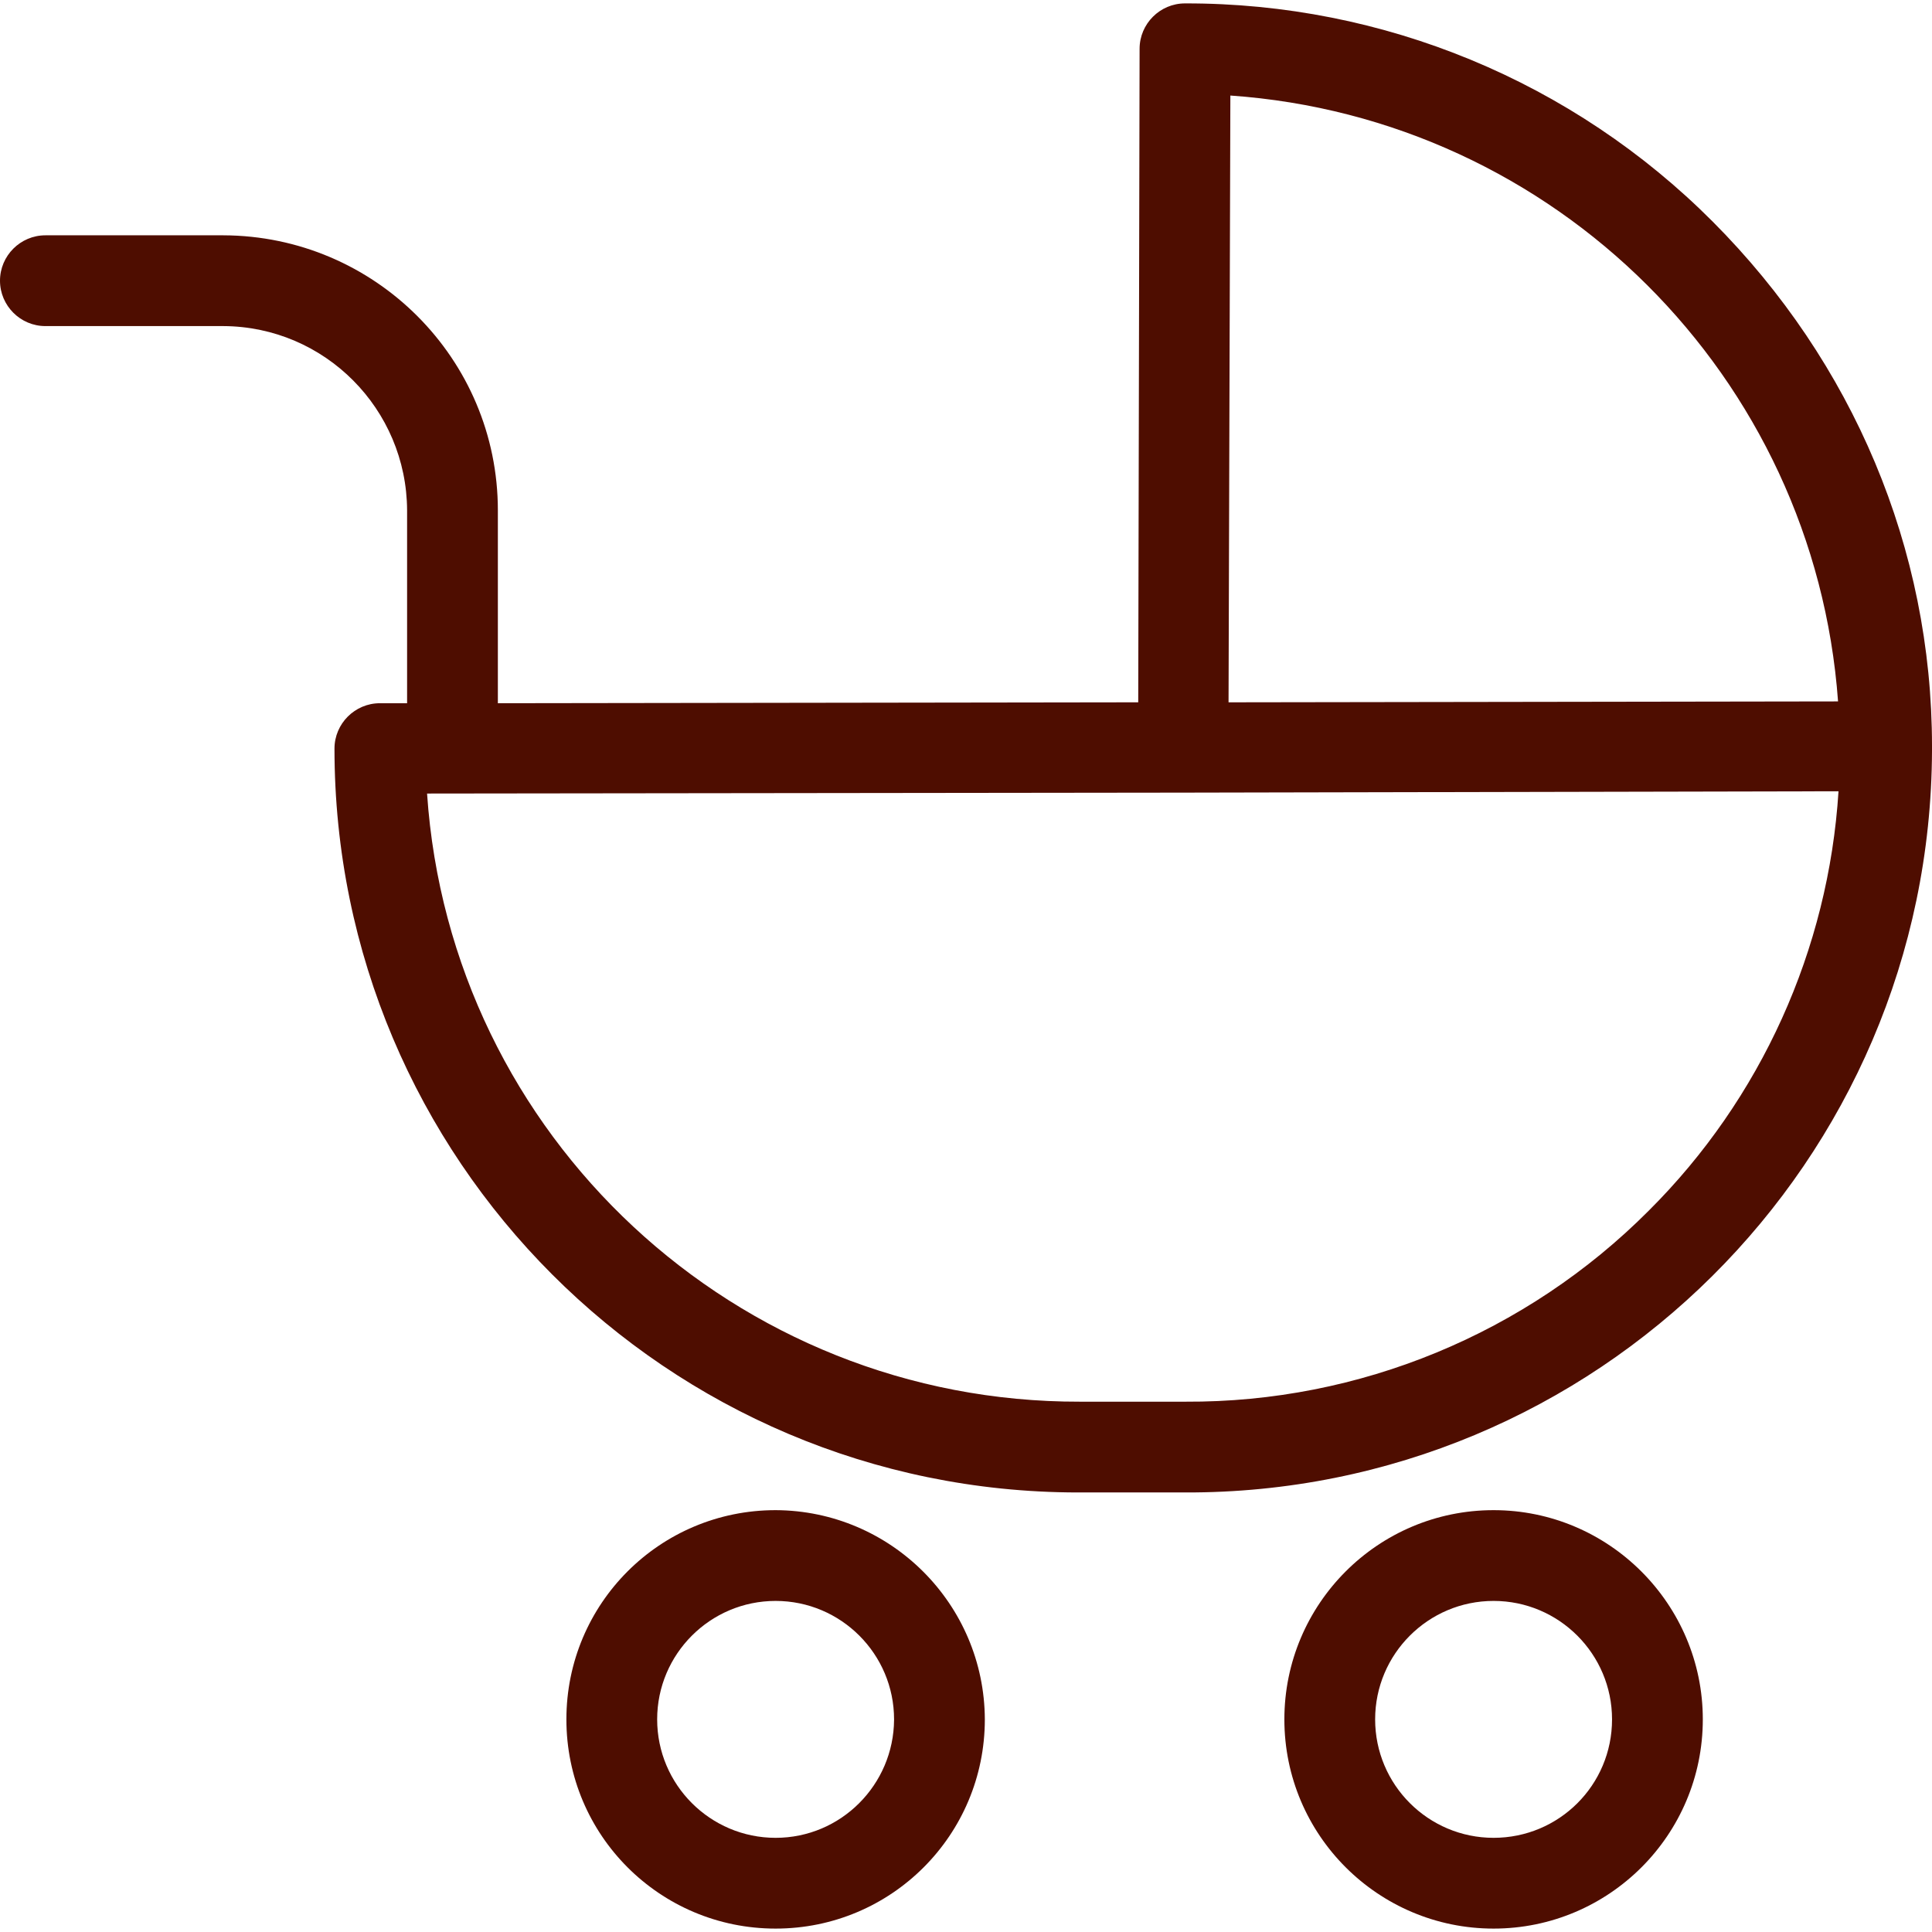
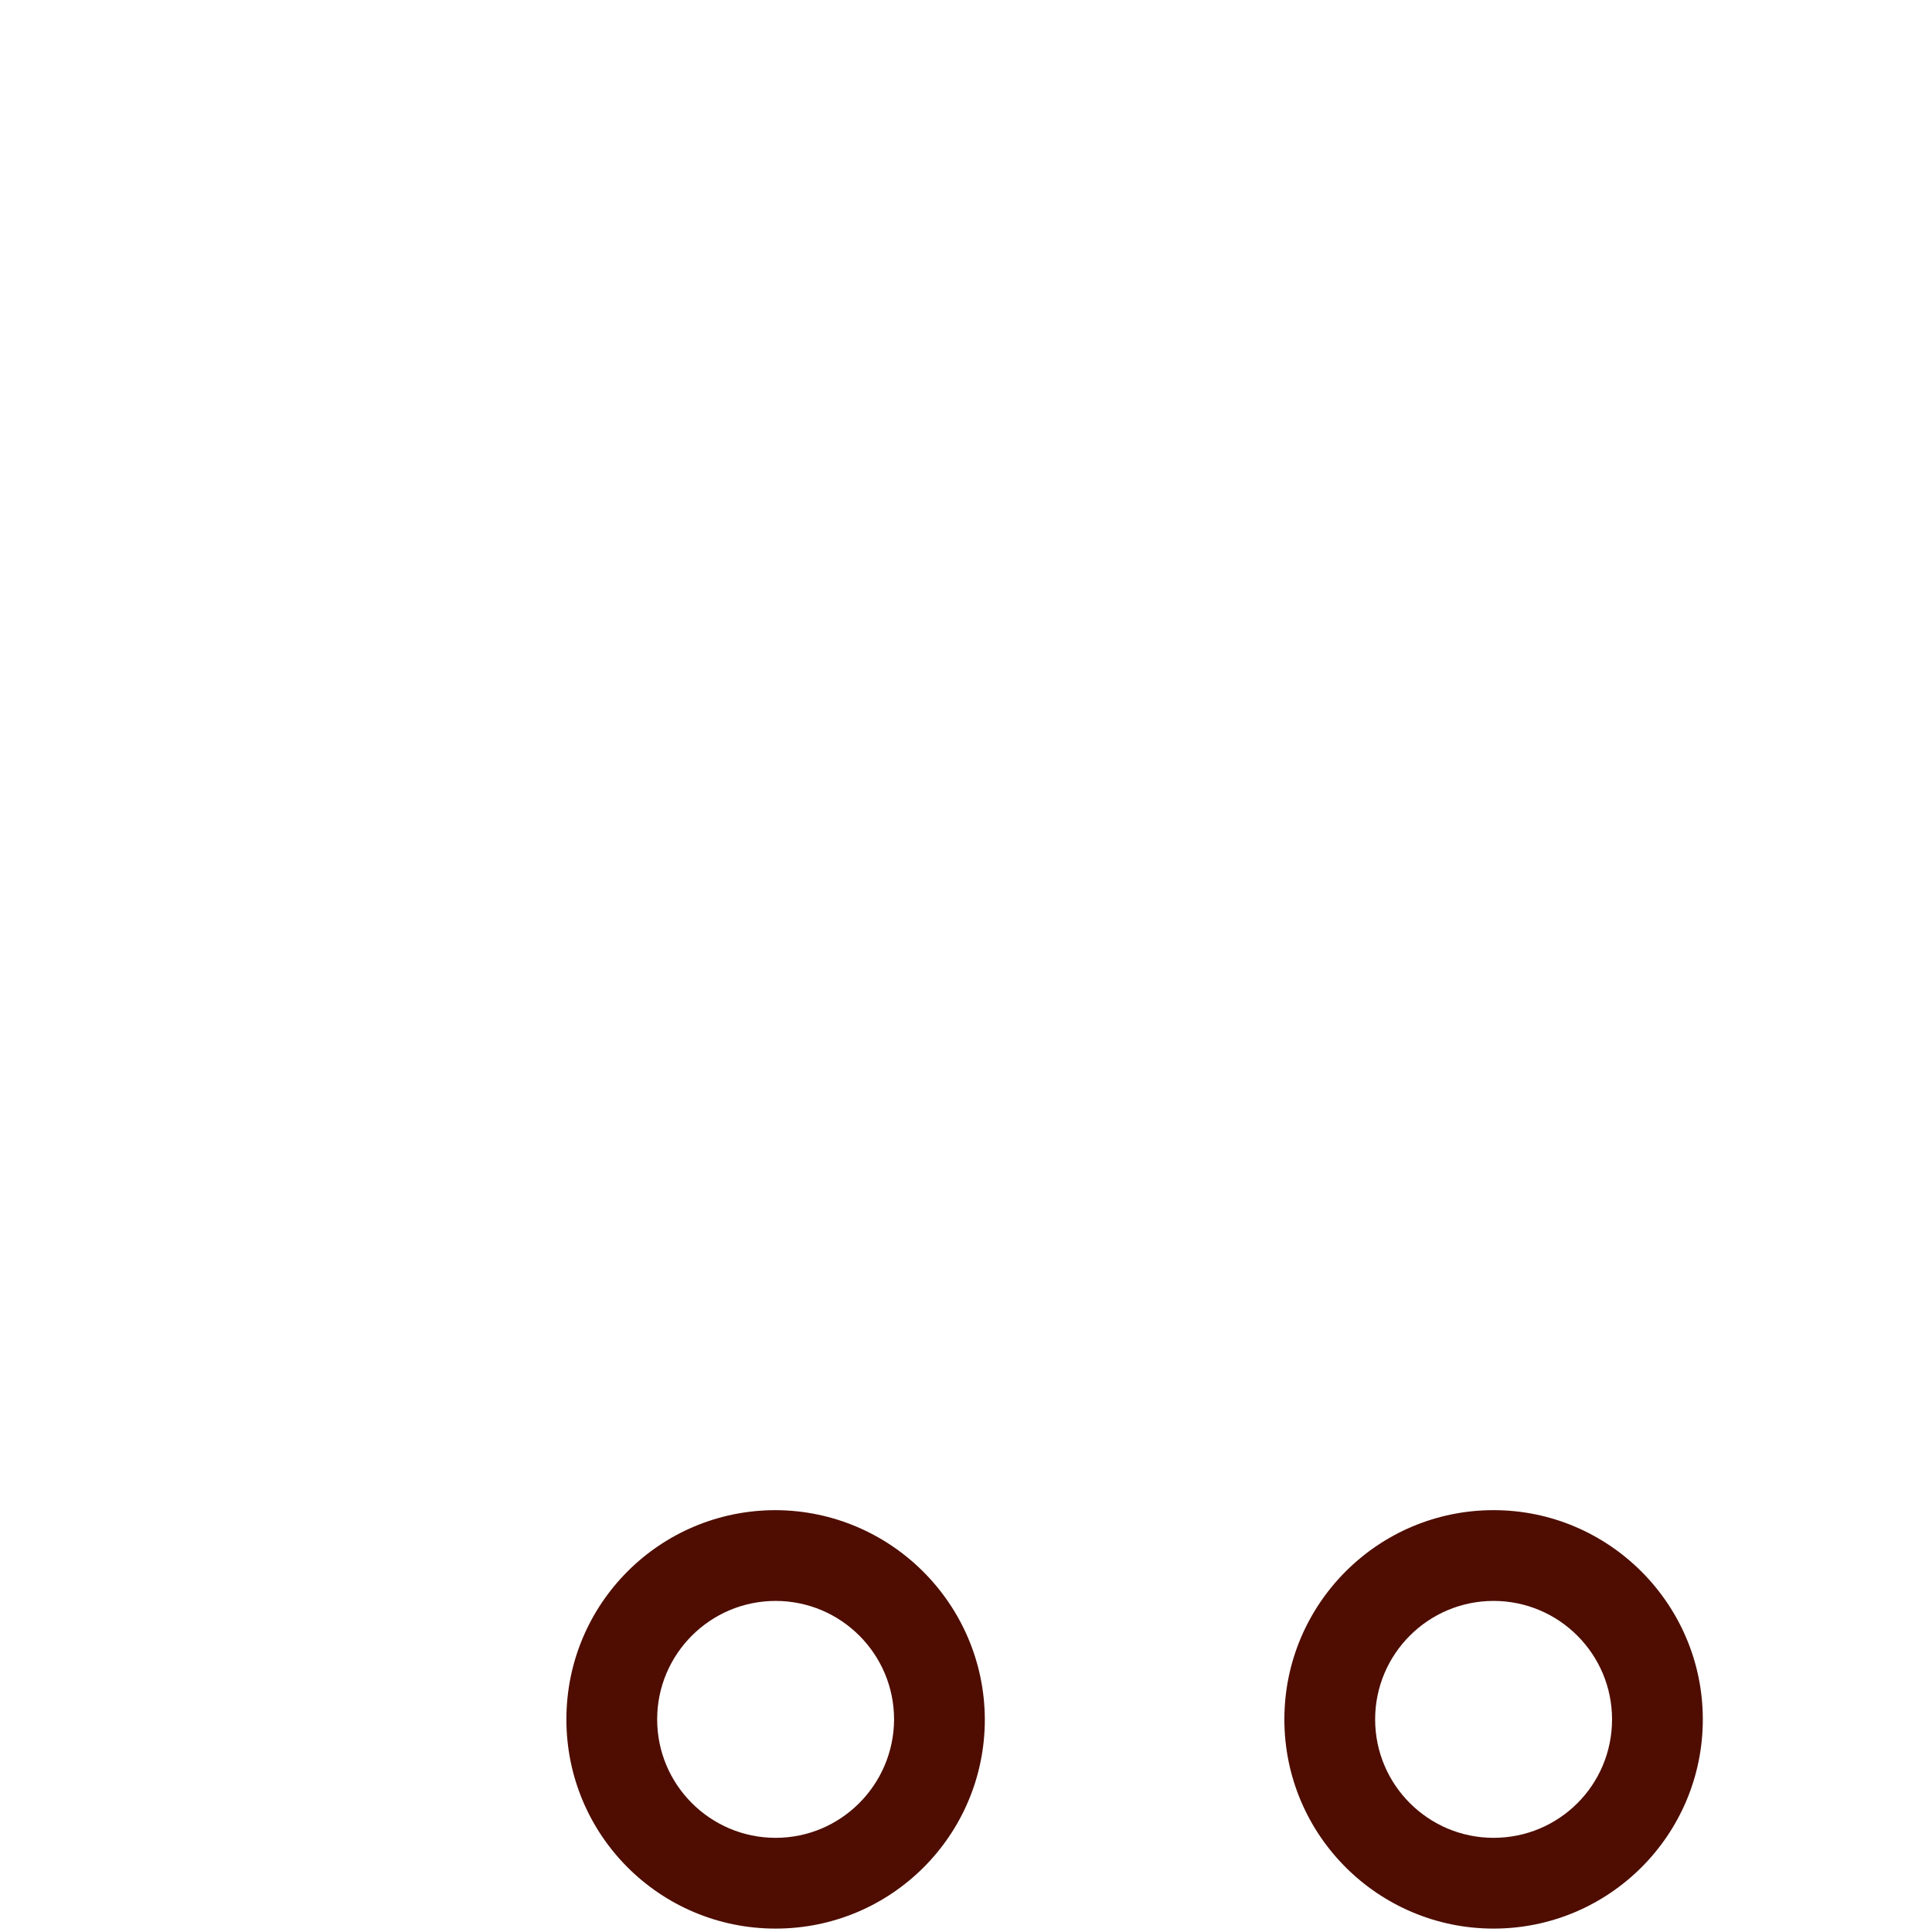
<svg xmlns="http://www.w3.org/2000/svg" version="1.1" width="512" height="512" x="0" y="0" viewBox="0 0 425.7 425.7" style="enable-background:new 0 0 512 512" xml:space="preserve">
  <g>
    <g>
      <g>
-         <path d="M377.4,48.85c-30.8-30.9-72.6-48.2-116.3-48.1c-5.5,0-10,4.5-10,10l-0.3,144l-141.1,0.2v-42.5c0-33.4-27.1-60.5-60.5-60.6    H10c-5.5,0-10,4.5-10,10s4.5,10,10,10h39.2c22.4,0.1,40.4,18.3,40.5,40.6v42.5h-6c-5.5,0-10,4.5-10,10    c0,90.5,73.3,163.8,163.7,163.9c0.2,0,0.4,0,0.5,0h23.2c90.6,0.3,164.3-72.9,164.6-163.5c0-0.1,0-0.2,0-0.3v-0.6    C425.7,120.85,408.3,79.85,377.4,48.85z M271.1,21.05c71.6,5,128.7,61.9,133.9,133.5l-134.3,0.2L271.1,21.05z M363.3,266.75    c-27,27.1-63.8,42.3-102.1,42.1H238c-75.8,0.2-138.8-58.4-143.9-134l166.6-0.2l144.4-0.3C402.9,209.25,388,242.15,363.3,266.75z" fill="#4e0d00" data-original="#000000" style="" />
-       </g>
+         </g>
    </g>
    <g>
      <g>
        <path d="M329.1,332.75c-25.5,0-46.1,20.7-46.1,46.1c0,25.5,20.7,46.1,46.1,46.1c25.4,0,46.1-20.6,46.1-46.1    C375.2,353.45,354.5,332.75,329.1,332.75z M329.1,404.95c-14.4,0-26.1-11.7-26.1-26.1s11.7-26.1,26.1-26.1s26.1,11.7,26.1,26.1    C355.2,393.35,343.5,404.95,329.1,404.95z" fill="#4e0d00" data-original="#000000" style="" />
      </g>
    </g>
    <g>
      <g>
        <path d="M170.9,332.75c-25.5,0-46.1,20.6-46.1,46.1s20.6,46.1,46.1,46.1s46.1-20.6,46.1-46.1    C216.9,353.45,196.3,332.85,170.9,332.75z M197,378.95c-0.1,14.3-11.7,26-26.1,26c-14.4,0-26.1-11.7-26.1-26.1    s11.7-26.1,26.1-26.1c14.4,0,26.1,11.7,26.1,26.1C197,378.85,197,378.85,197,378.95z" fill="#4e0d00" data-original="#000000" style="" />
      </g>
    </g>
    <g>
</g>
    <g>
</g>
    <g>
</g>
    <g>
</g>
    <g>
</g>
    <g>
</g>
    <g>
</g>
    <g>
</g>
    <g>
</g>
    <g>
</g>
    <g>
</g>
    <g>
</g>
    <g>
</g>
    <g>
</g>
    <g>
</g>
  </g>
</svg>